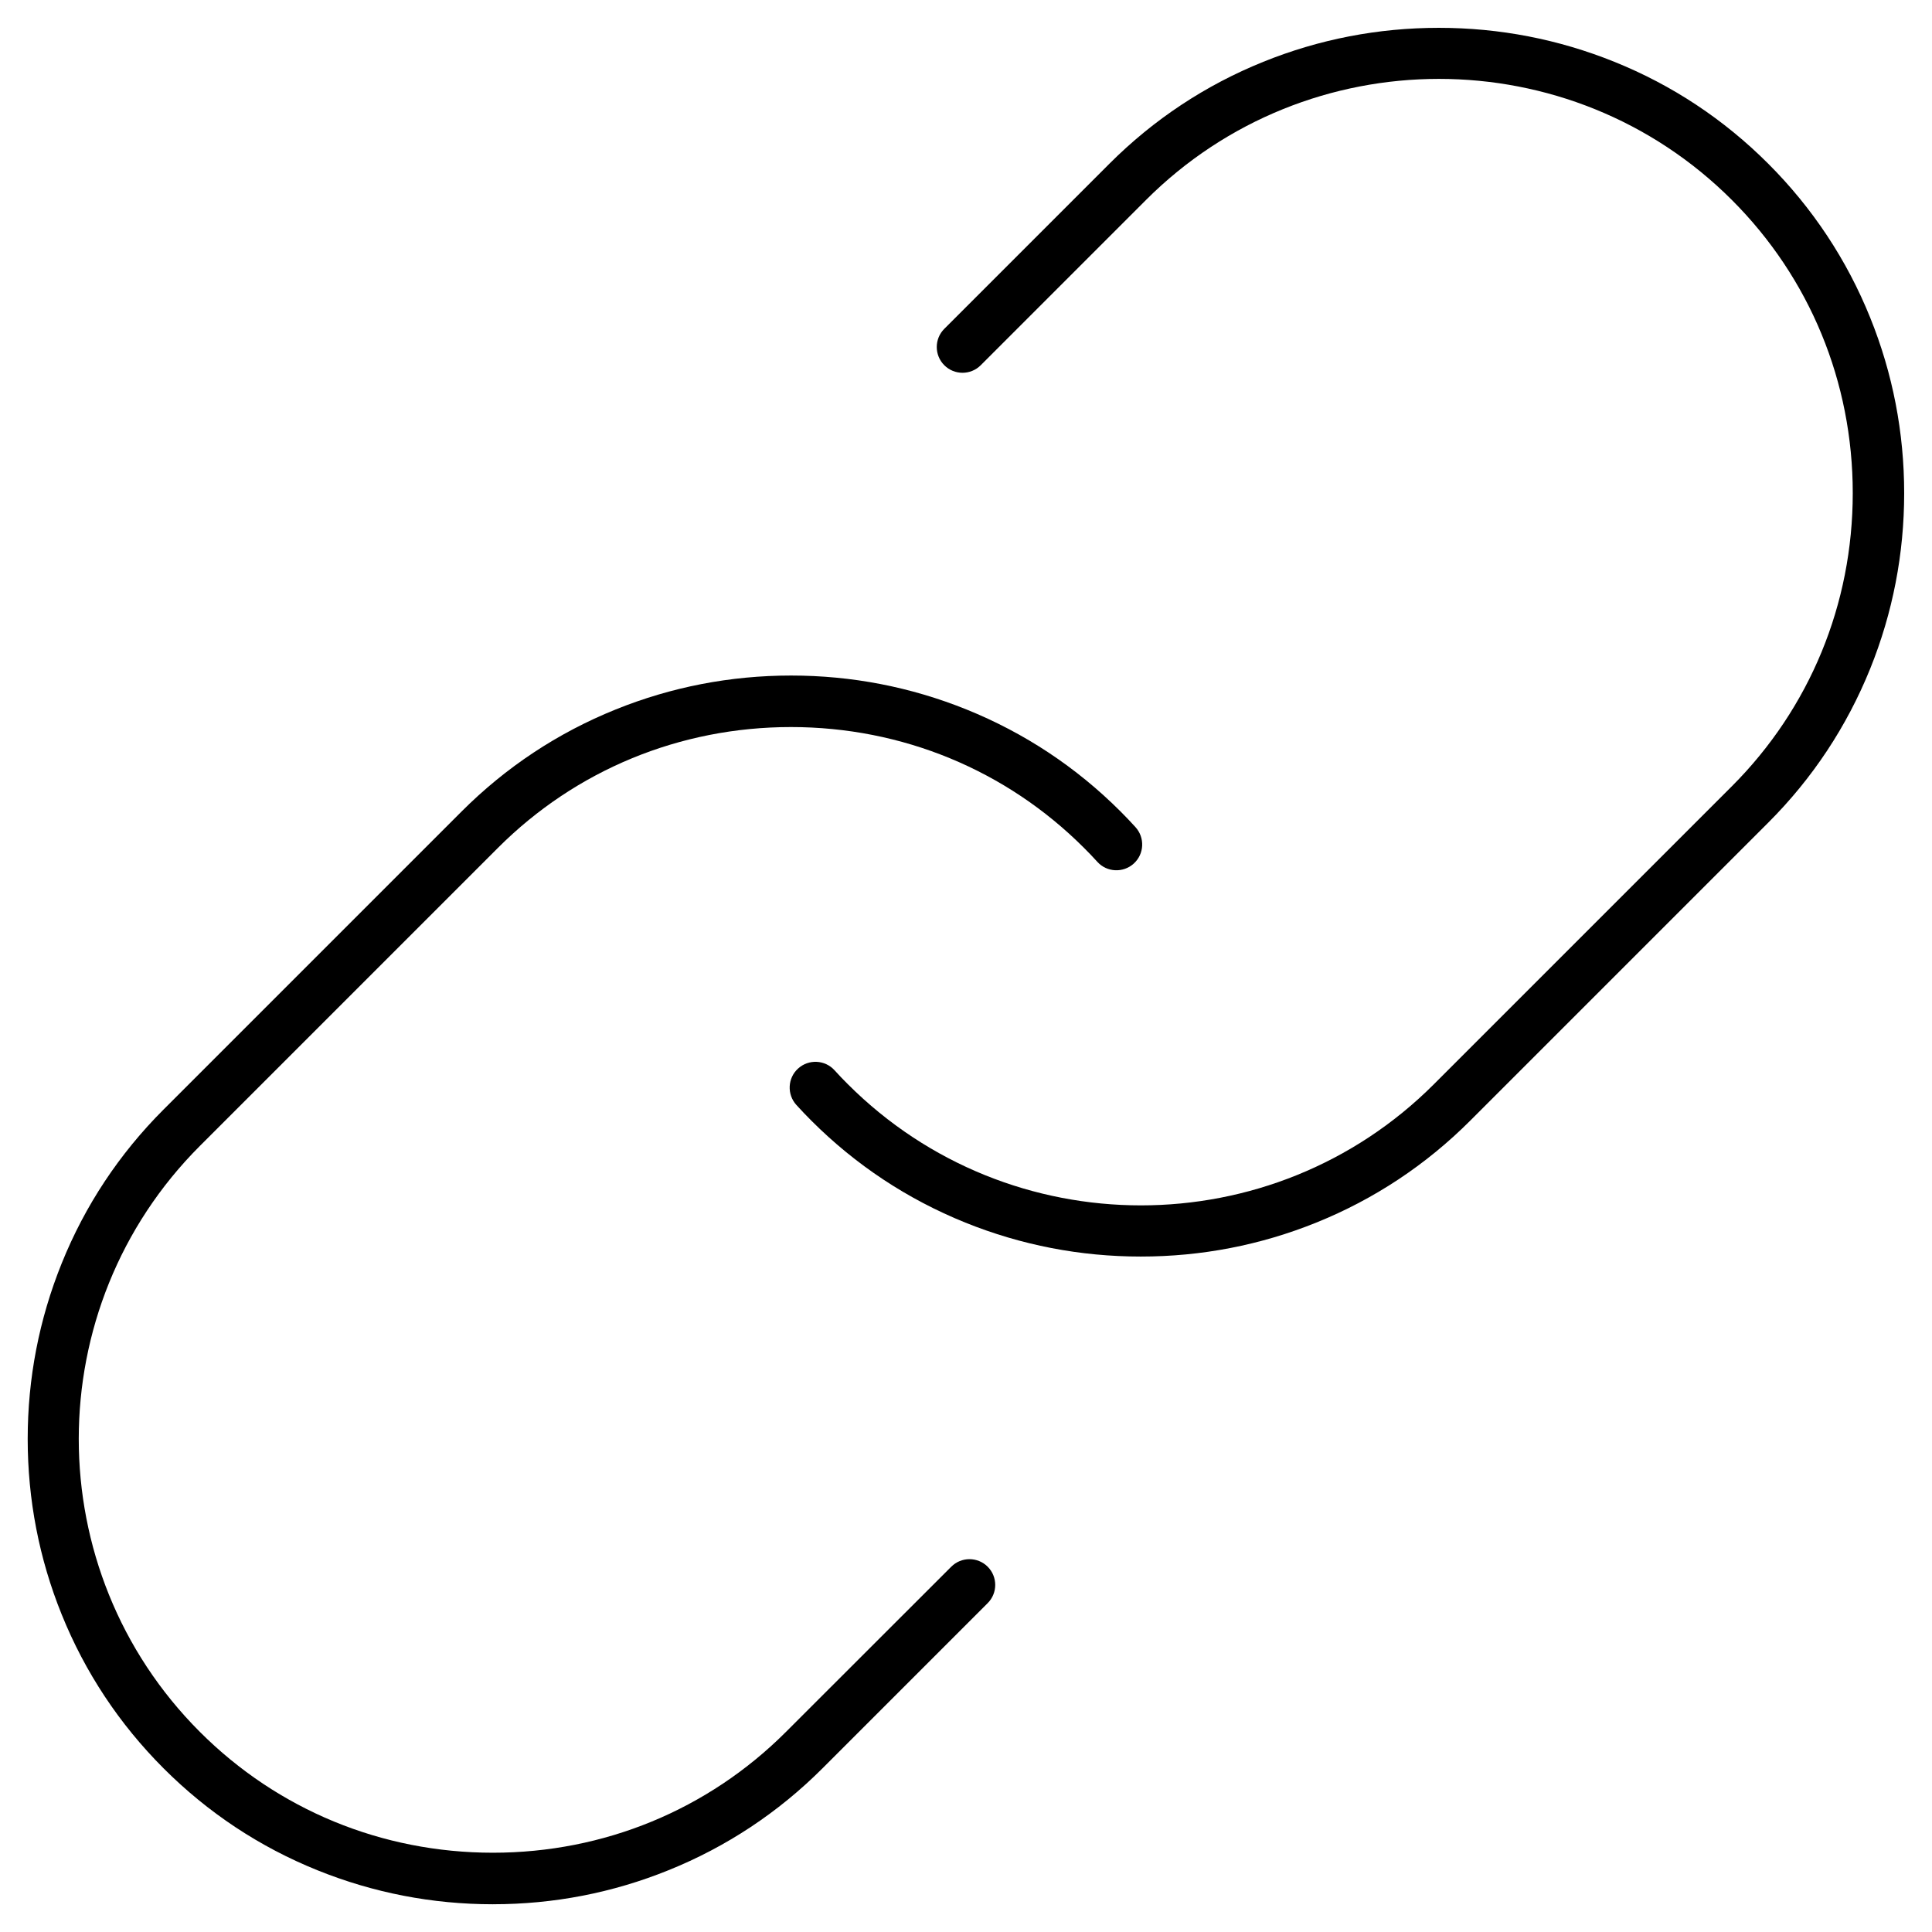
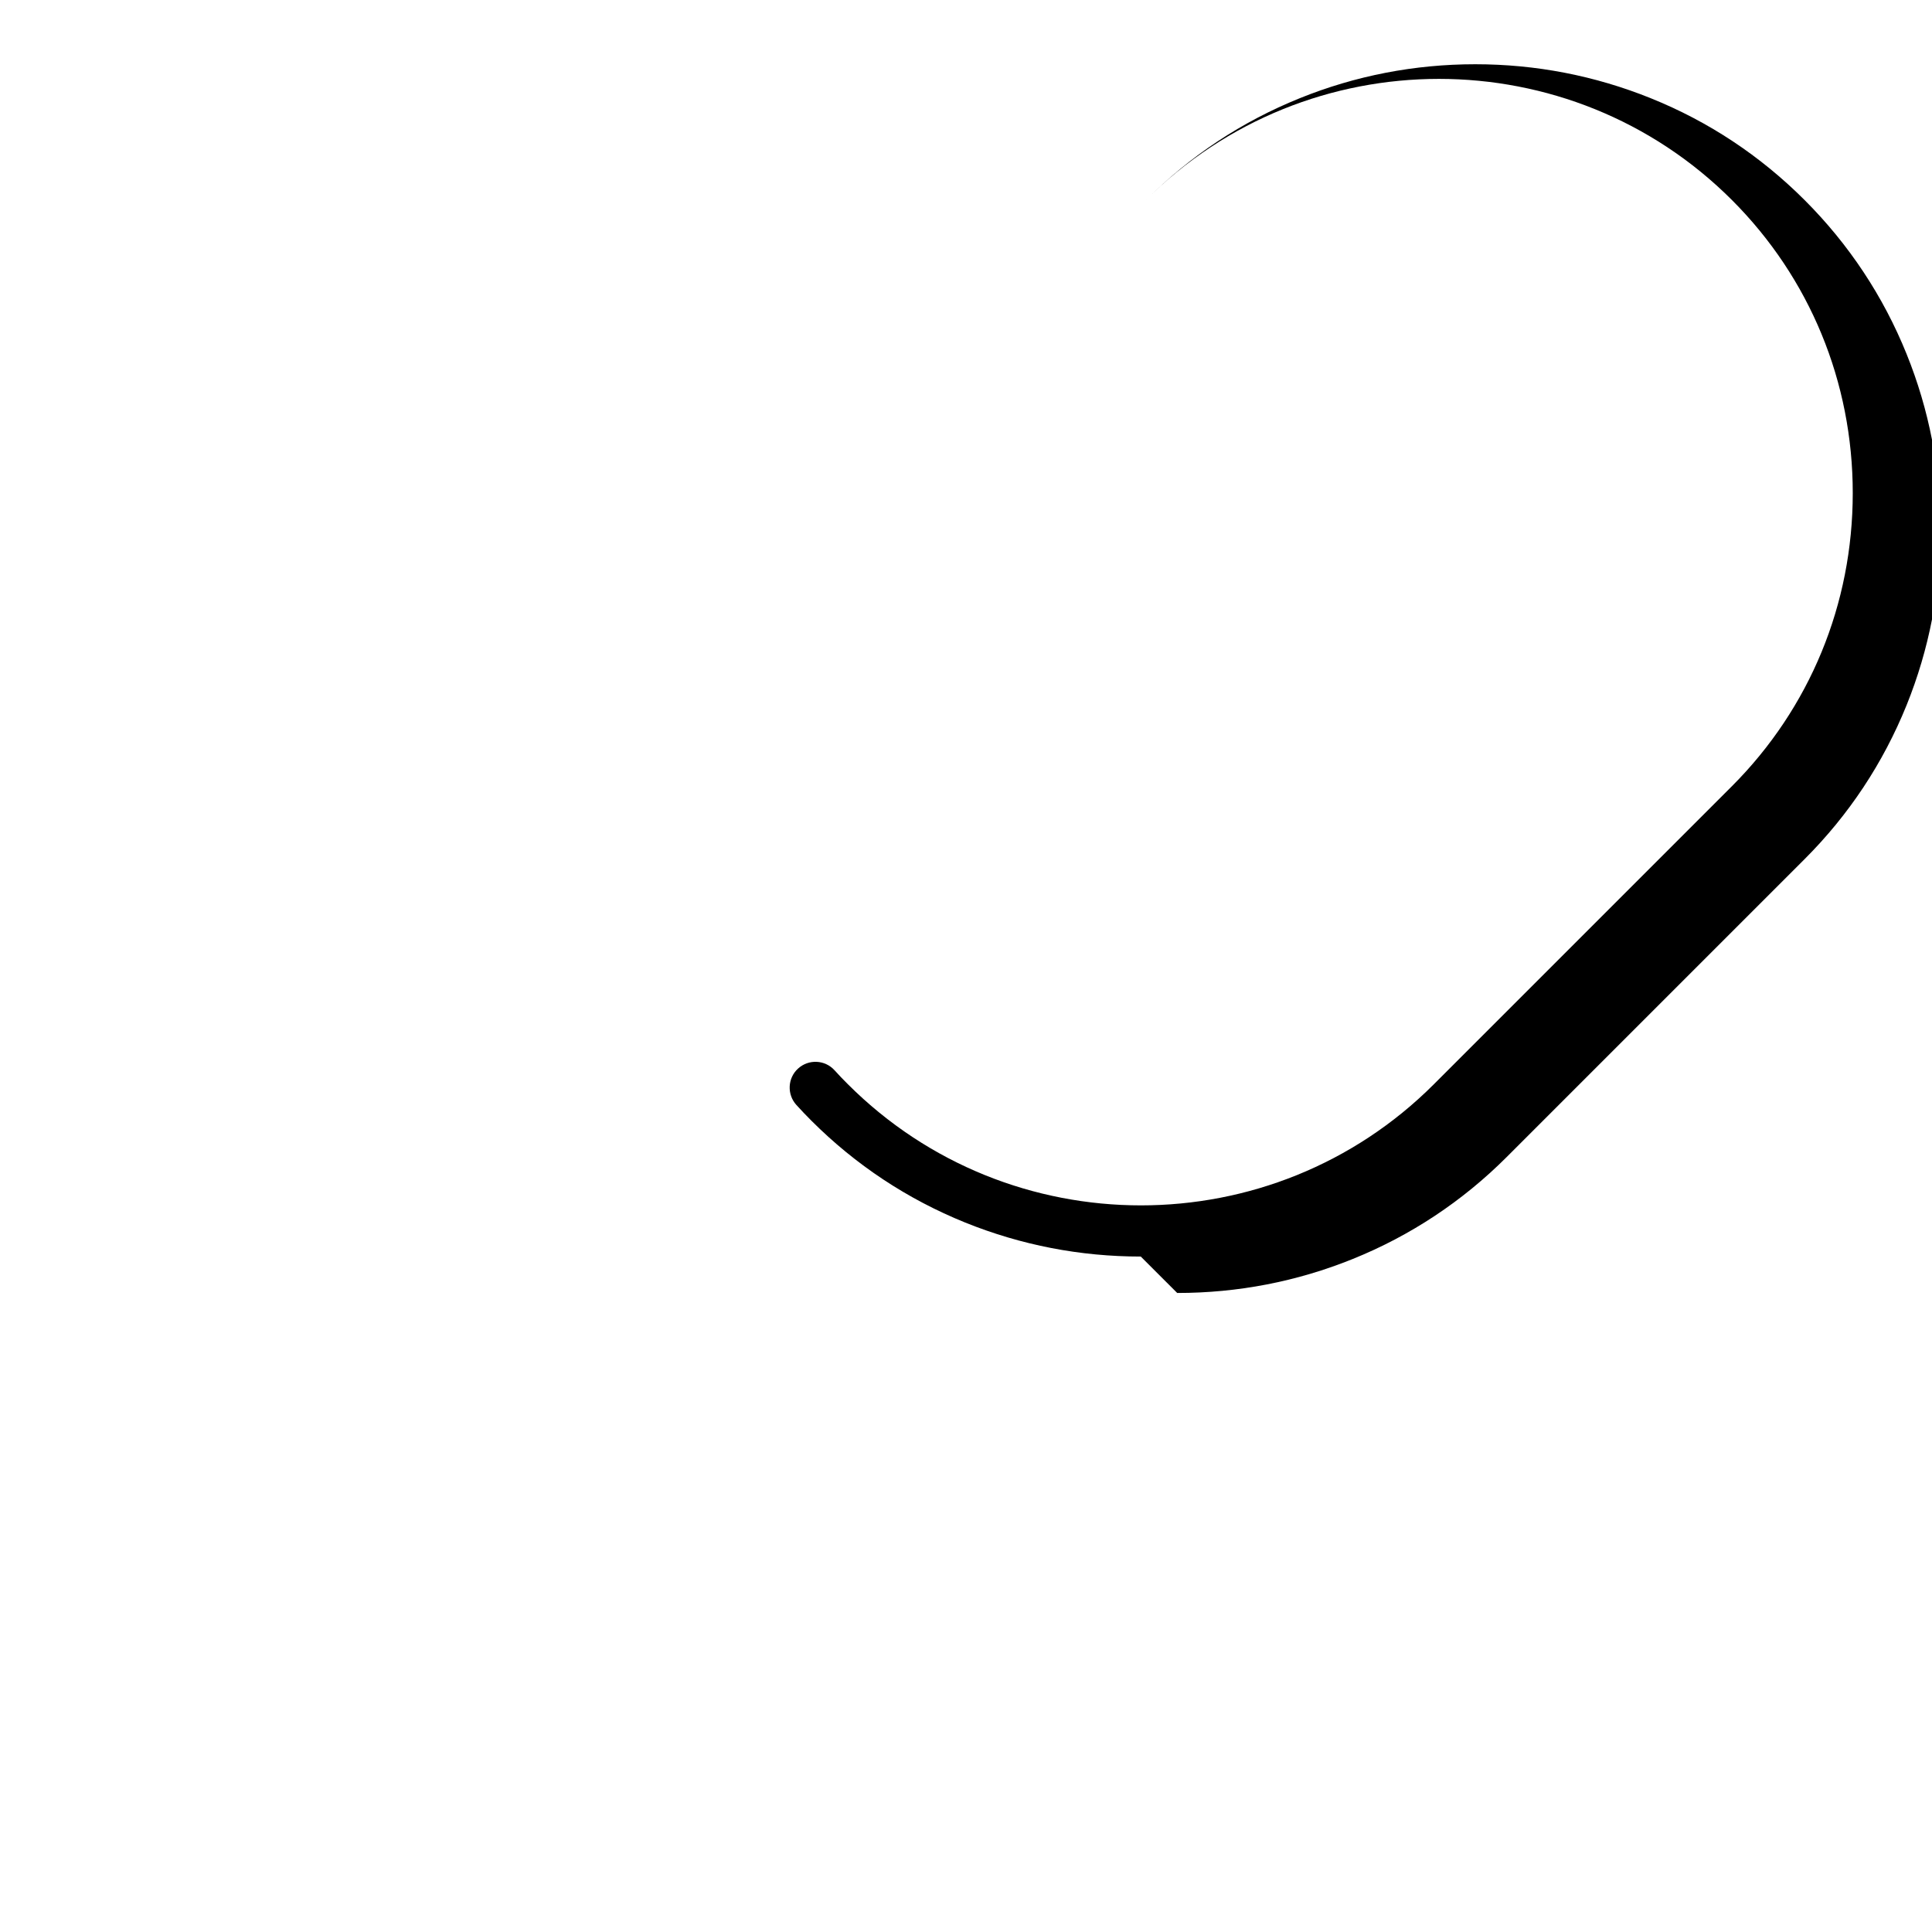
<svg xmlns="http://www.w3.org/2000/svg" fill="#000000" width="800px" height="800px" version="1.1" viewBox="144 144 512 512">
  <g>
-     <path d="m446.32 477c-16.059 0-31.691-3.023-46.512-9.004-15.344-6.207-29.059-15.277-40.793-27.012-1.363-1.363-2.699-2.762-3.965-4.16-2.535-2.797-2.34-7.117 0.453-9.652 2.797-2.535 7.117-2.34 9.652 0.453 1.137 1.27 2.34 2.504 3.543 3.707 42.809 42.809 112.5 42.809 155.3 0l78.984-78.984c20.641-20.672 32.016-48.234 32.016-77.684 0-29.414-11.375-57.012-32.016-77.652-42.809-42.809-112.5-42.809-155.3 0l-43.781 43.781c-2.664 2.664-6.988 2.664-9.652 0-2.664-2.664-2.664-6.988 0-9.652l43.75-43.75c11.734-11.734 25.484-20.836 40.793-27.012 14.789-5.981 30.457-9.004 46.512-9.004 16.059 0 31.691 3.023 46.512 9.004 15.344 6.176 29.059 15.277 40.793 27.012s20.836 25.484 27.012 40.793c5.981 14.789 9.004 30.457 9.004 46.512 0 16.059-3.023 31.691-9.004 46.512-6.207 15.344-15.277 29.059-27.012 40.793l-78.984 78.984c-11.734 11.734-25.484 20.836-40.793 27.012-14.789 5.981-30.453 9.004-46.512 9.004z" />
-     <path d="m274.66 648.65c-16.059 0-31.691-3.023-46.512-9.004-15.344-6.176-29.059-15.277-40.793-27.012s-20.836-25.484-27.012-40.793c-5.981-14.785-9.004-30.453-9.004-46.512 0-16.059 3.023-31.691 9.004-46.512 6.176-15.344 15.277-29.059 27.012-40.793l78.984-78.984c11.734-11.734 25.484-20.836 40.793-27.012 14.789-5.981 30.457-9.004 46.512-9.004 16.059 0 31.691 3.023 46.512 9.004 15.344 6.207 29.059 15.277 40.793 27.012 1.363 1.363 2.699 2.762 3.965 4.16 2.535 2.797 2.34 7.117-0.453 9.652-2.797 2.535-7.117 2.34-9.652-0.453-1.137-1.27-2.34-2.504-3.543-3.707-20.641-20.641-48.234-32.016-77.652-32.016-29.414 0-57.012 11.375-77.652 32.016l-78.984 78.984c-42.809 42.809-42.809 112.5 0 155.3 20.641 20.641 48.234 32.016 77.652 32.016 29.414 0 57.012-11.375 77.652-32.016l43.812-43.781c2.664-2.664 6.988-2.664 9.652 0s2.664 6.988 0 9.652l-43.75 43.75c-11.734 11.734-25.484 20.836-40.793 27.012-14.82 6.012-30.488 9.035-46.543 9.035z" />
+     <path d="m446.32 477c-16.059 0-31.691-3.023-46.512-9.004-15.344-6.207-29.059-15.277-40.793-27.012-1.363-1.363-2.699-2.762-3.965-4.16-2.535-2.797-2.34-7.117 0.453-9.652 2.797-2.535 7.117-2.34 9.652 0.453 1.137 1.27 2.34 2.504 3.543 3.707 42.809 42.809 112.5 42.809 155.3 0l78.984-78.984c20.641-20.672 32.016-48.234 32.016-77.684 0-29.414-11.375-57.012-32.016-77.652-42.809-42.809-112.5-42.809-155.3 0l-43.781 43.781l43.75-43.75c11.734-11.734 25.484-20.836 40.793-27.012 14.789-5.981 30.457-9.004 46.512-9.004 16.059 0 31.691 3.023 46.512 9.004 15.344 6.176 29.059 15.277 40.793 27.012s20.836 25.484 27.012 40.793c5.981 14.789 9.004 30.457 9.004 46.512 0 16.059-3.023 31.691-9.004 46.512-6.207 15.344-15.277 29.059-27.012 40.793l-78.984 78.984c-11.734 11.734-25.484 20.836-40.793 27.012-14.789 5.981-30.453 9.004-46.512 9.004z" />
  </g>
</svg>